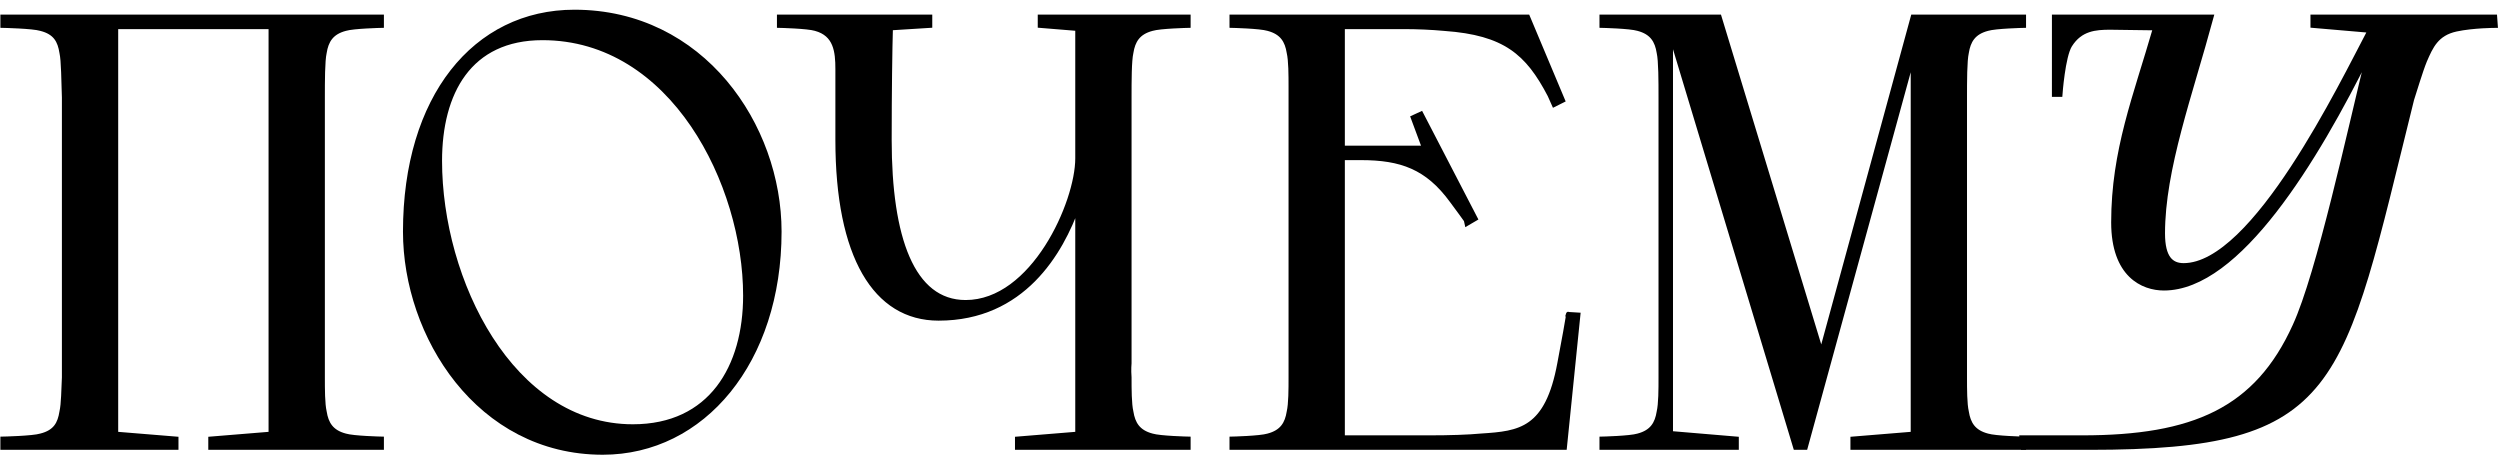
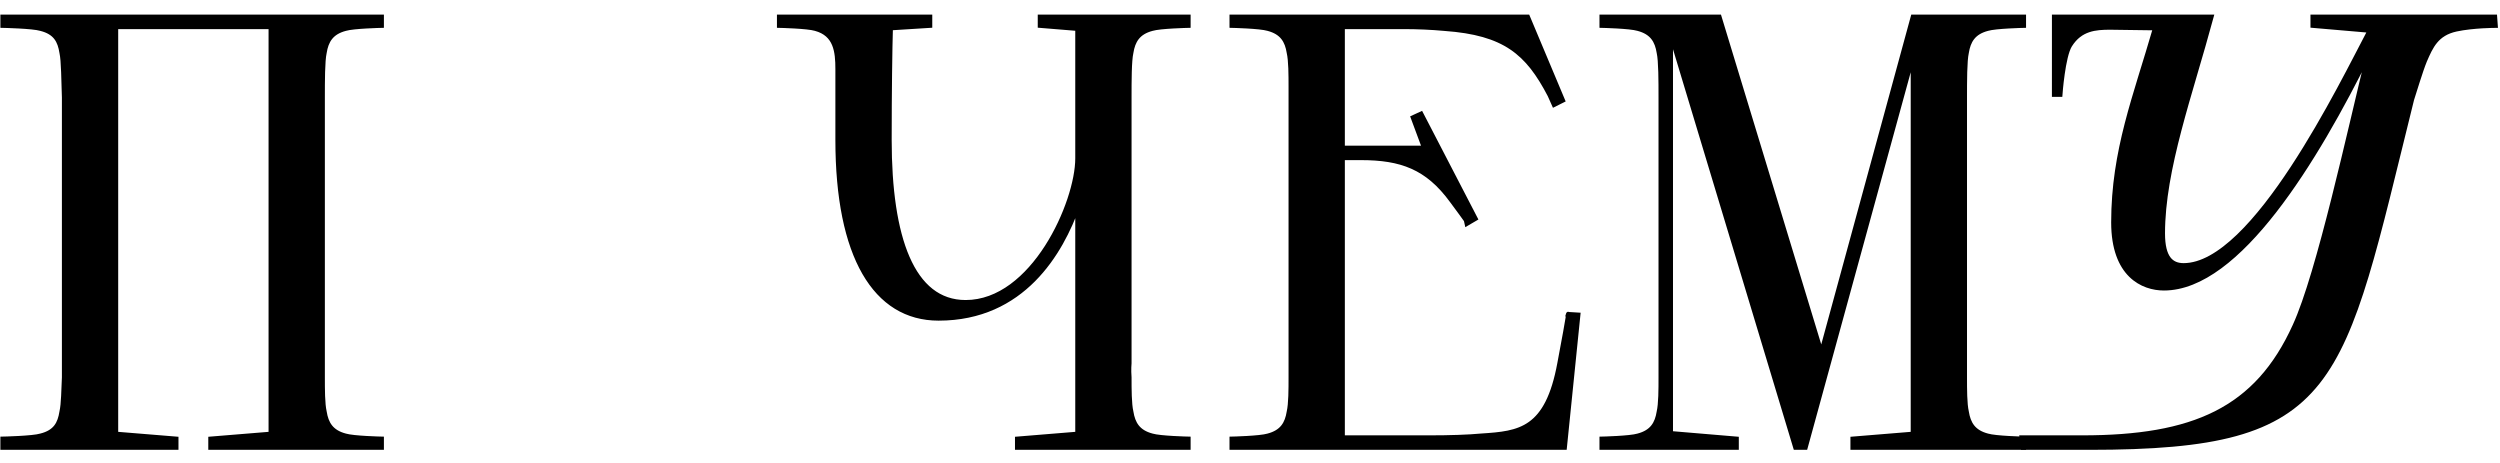
<svg xmlns="http://www.w3.org/2000/svg" width="162" height="30" viewBox="0 0 162 30" fill="none">
  <path d="M133.114 6.127L133.115 1.098L133.759 1.098L143.291 1.098C141.936 6.12 140.143 10.943 140.143 15.128C140.143 16.723 140.701 17.201 141.498 17.201C146.081 17.201 151.741 5.443 153.575 1.975L149.868 1.656V1.098H161.666L161.706 1.656C161.706 1.656 160.271 1.656 159.155 1.895C157.879 2.174 157.521 3.011 157.122 3.928C156.843 4.606 156.444 5.961 156.285 6.439C151.622 25.212 151.661 28.999 135.399 28.999H131.095L131.015 28.361H134.921C142.135 28.361 146.241 26.567 148.712 21.107C150.266 17.719 152.259 8.472 153.495 3.45C150.067 10.385 145.045 18.675 140.222 18.675C138.867 18.675 136.954 17.838 136.954 14.411C136.954 9.747 138.389 6.24 139.664 1.816L136.748 1.776C135.787 1.776 134.807 1.848 134.13 2.925C133.674 3.649 133.498 6.127 133.498 6.127H133.114Z" fill="black" stroke="black" stroke-width="0.3" />
  <path d="M65.921 28.441L69.827 28.122V13.335C68.751 16.364 66.28 20.628 60.819 20.628C56.714 20.628 54.283 16.603 54.283 9.07C54.283 7.396 54.283 5.801 54.283 4.486C54.283 3.33 54.163 2.214 52.848 1.855C52.33 1.696 50.496 1.656 50.496 1.656V1.098H60.261V1.656L57.711 1.816C57.671 3.131 57.631 6.001 57.631 9.07C57.631 15.407 59.106 19.592 62.573 19.592C66.958 19.592 69.827 13.135 69.827 10.265V1.855L67.396 1.656V1.098H77.002V1.656C77.002 1.656 75.168 1.696 74.65 1.855C73.733 2.095 73.415 2.653 73.295 3.41C73.175 3.928 73.175 5.283 73.175 6.32V23.538C73.175 23.538 73.135 23.937 73.175 24.455C73.175 25.212 73.175 26.169 73.295 26.687C73.415 27.444 73.733 28.002 74.65 28.241C75.168 28.401 77.002 28.441 77.002 28.441V28.999H65.921V28.441Z" fill="black" stroke="black" stroke-width="0.3" />
  <path d="M13.647 28.441L17.553 28.122V1.736H7.509V28.122L11.415 28.441V28.999H0.175V28.441C0.175 28.441 2.128 28.401 2.646 28.241C3.603 28.002 3.882 27.444 4.001 26.687C4.121 26.169 4.121 25.212 4.161 24.455V6.32C4.121 5.283 4.121 3.928 4.001 3.41C3.882 2.653 3.603 2.095 2.646 1.855C2.128 1.696 0.175 1.656 0.175 1.656V1.098H24.727V1.656C24.727 1.656 22.894 1.696 22.376 1.855C21.459 2.095 21.14 2.653 21.02 3.41C20.901 3.928 20.901 5.283 20.901 6.32V24.455C20.901 25.212 20.901 26.169 21.02 26.687C21.14 27.444 21.459 28.002 22.376 28.241C22.894 28.401 24.727 28.441 24.727 28.441V28.999H13.647V28.441Z" fill="black" stroke="black" stroke-width="0.3" />
  <path d="M120.058 28.441L123.964 28.122V3.569L116.989 28.999H116.351L108.26 2.174V28.082L112.525 28.441V28.999H103.796V28.441C103.796 28.441 105.629 28.401 106.147 28.241C107.064 28.002 107.383 27.444 107.502 26.687C107.622 26.169 107.622 25.212 107.622 24.455V6.32C107.622 5.283 107.622 3.928 107.502 3.41C107.383 2.653 107.064 2.095 106.147 1.855C105.629 1.696 103.796 1.656 103.796 1.656V1.098H111.408L118.025 22.86L123.964 1.098H131.138V1.656C131.138 1.656 129.305 1.696 128.786 1.855C127.87 2.095 127.551 2.653 127.431 3.41C127.312 3.928 127.312 5.283 127.312 6.32V24.455C127.312 25.212 127.312 26.169 127.431 26.687C127.551 27.444 127.87 28.002 128.786 28.241C129.305 28.401 131.138 28.441 131.138 28.441V28.999H120.058V28.441Z" fill="black" stroke="black" stroke-width="0.3" />
  <path d="M86.996 1.736V9.588H92.297L91.566 7.618L92.084 7.379L95.602 14.166L95.124 14.445C95.124 14.445 95.127 14.411 94.091 13.016C92.496 10.823 90.783 10.226 88.192 10.226H86.996V28.361H92.616C93.931 28.361 95.167 28.321 96.004 28.241C98.475 28.082 100.269 27.883 101.066 23.538C101.744 19.951 101.622 20.365 101.622 20.365L102.26 20.404L101.385 28.999H79.822V28.441C79.822 28.441 81.655 28.401 82.173 28.241C83.09 28.002 83.409 27.444 83.528 26.687C83.648 26.169 83.648 25.212 83.648 24.455V5.642C83.648 4.885 83.648 3.928 83.528 3.41C83.409 2.653 83.09 2.095 82.173 1.855C81.655 1.696 79.822 1.656 79.822 1.656V1.098H98.993L101.263 6.502L100.705 6.781L100.428 6.16C98.993 3.41 97.519 2.134 93.612 1.855C92.775 1.776 91.819 1.736 90.942 1.736H86.996Z" fill="black" stroke="black" stroke-width="0.3" />
-   <path d="M26.263 15.008C26.263 6.32 30.767 0.779 37.224 0.779C45.514 0.779 50.496 8.153 50.496 15.008C50.496 23.419 45.554 29.317 39.057 29.317C31.006 29.317 26.263 21.744 26.263 15.008ZM48.304 19.154C48.304 11.94 43.601 2.453 35.151 2.453C30.408 2.453 28.495 6.001 28.495 10.425C28.495 18.157 33.118 27.643 41.01 27.643C46.072 27.643 48.304 23.777 48.304 19.154Z" fill="black" stroke="black" stroke-width="0.3" />
</svg>